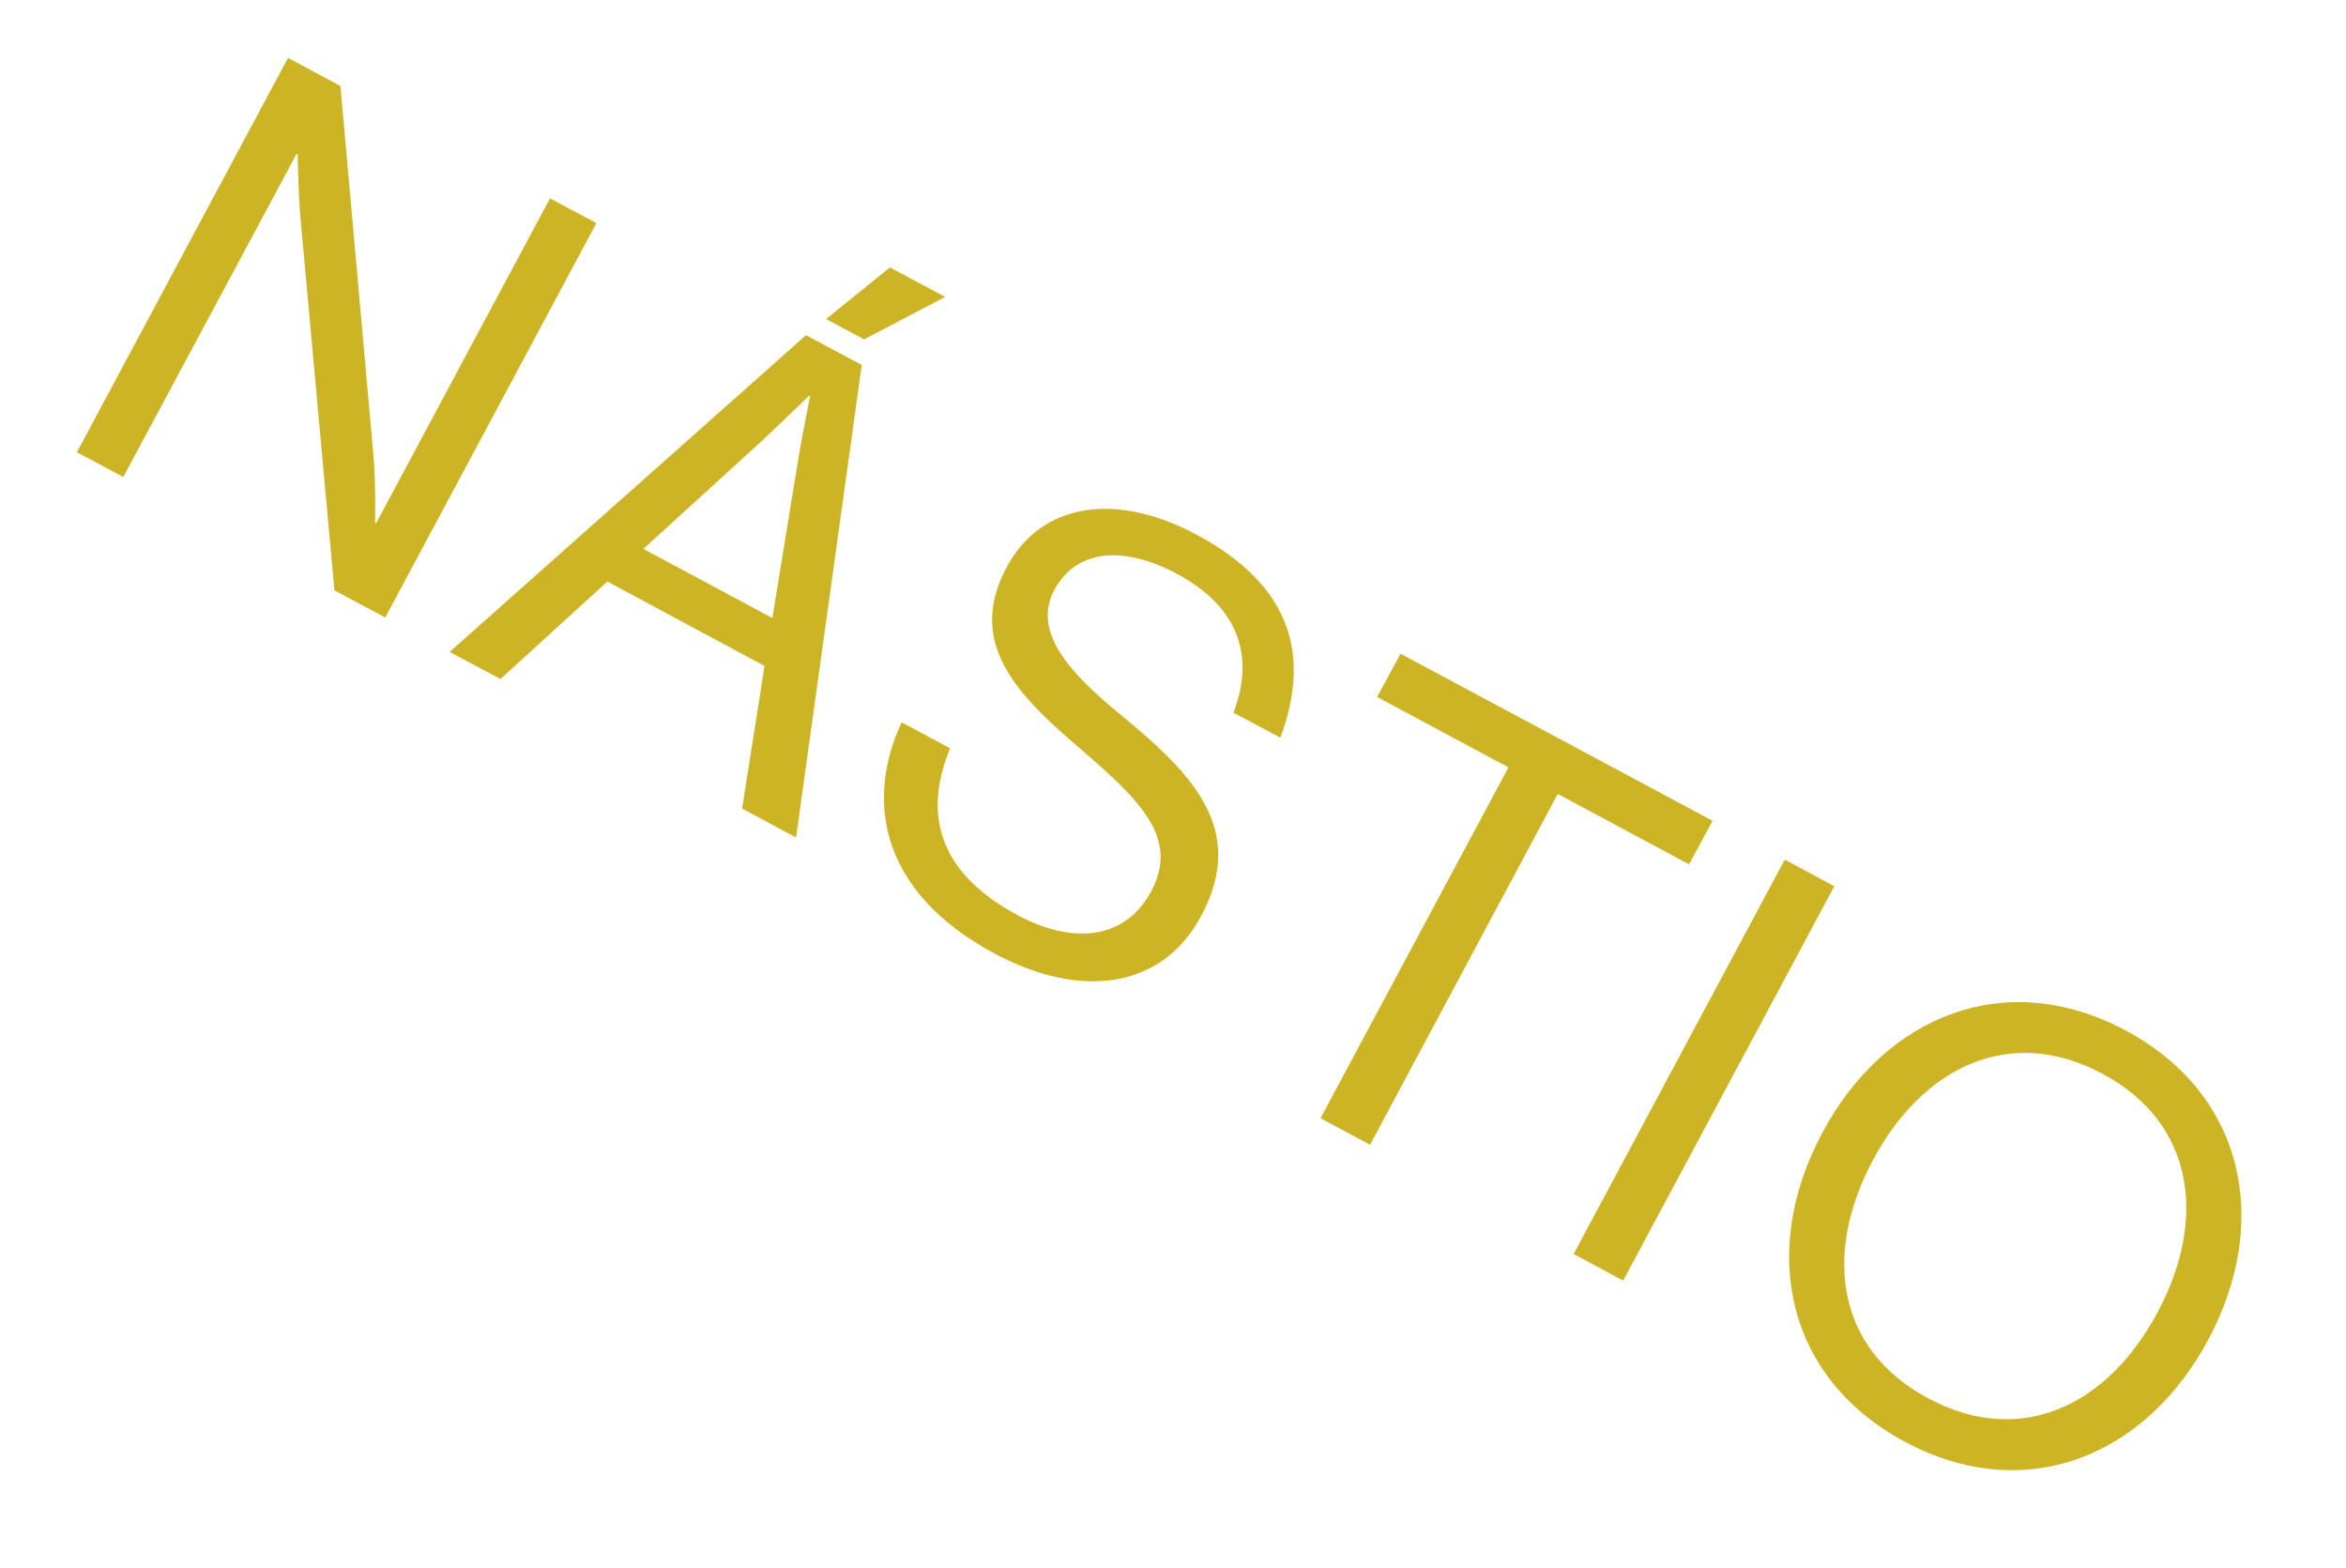
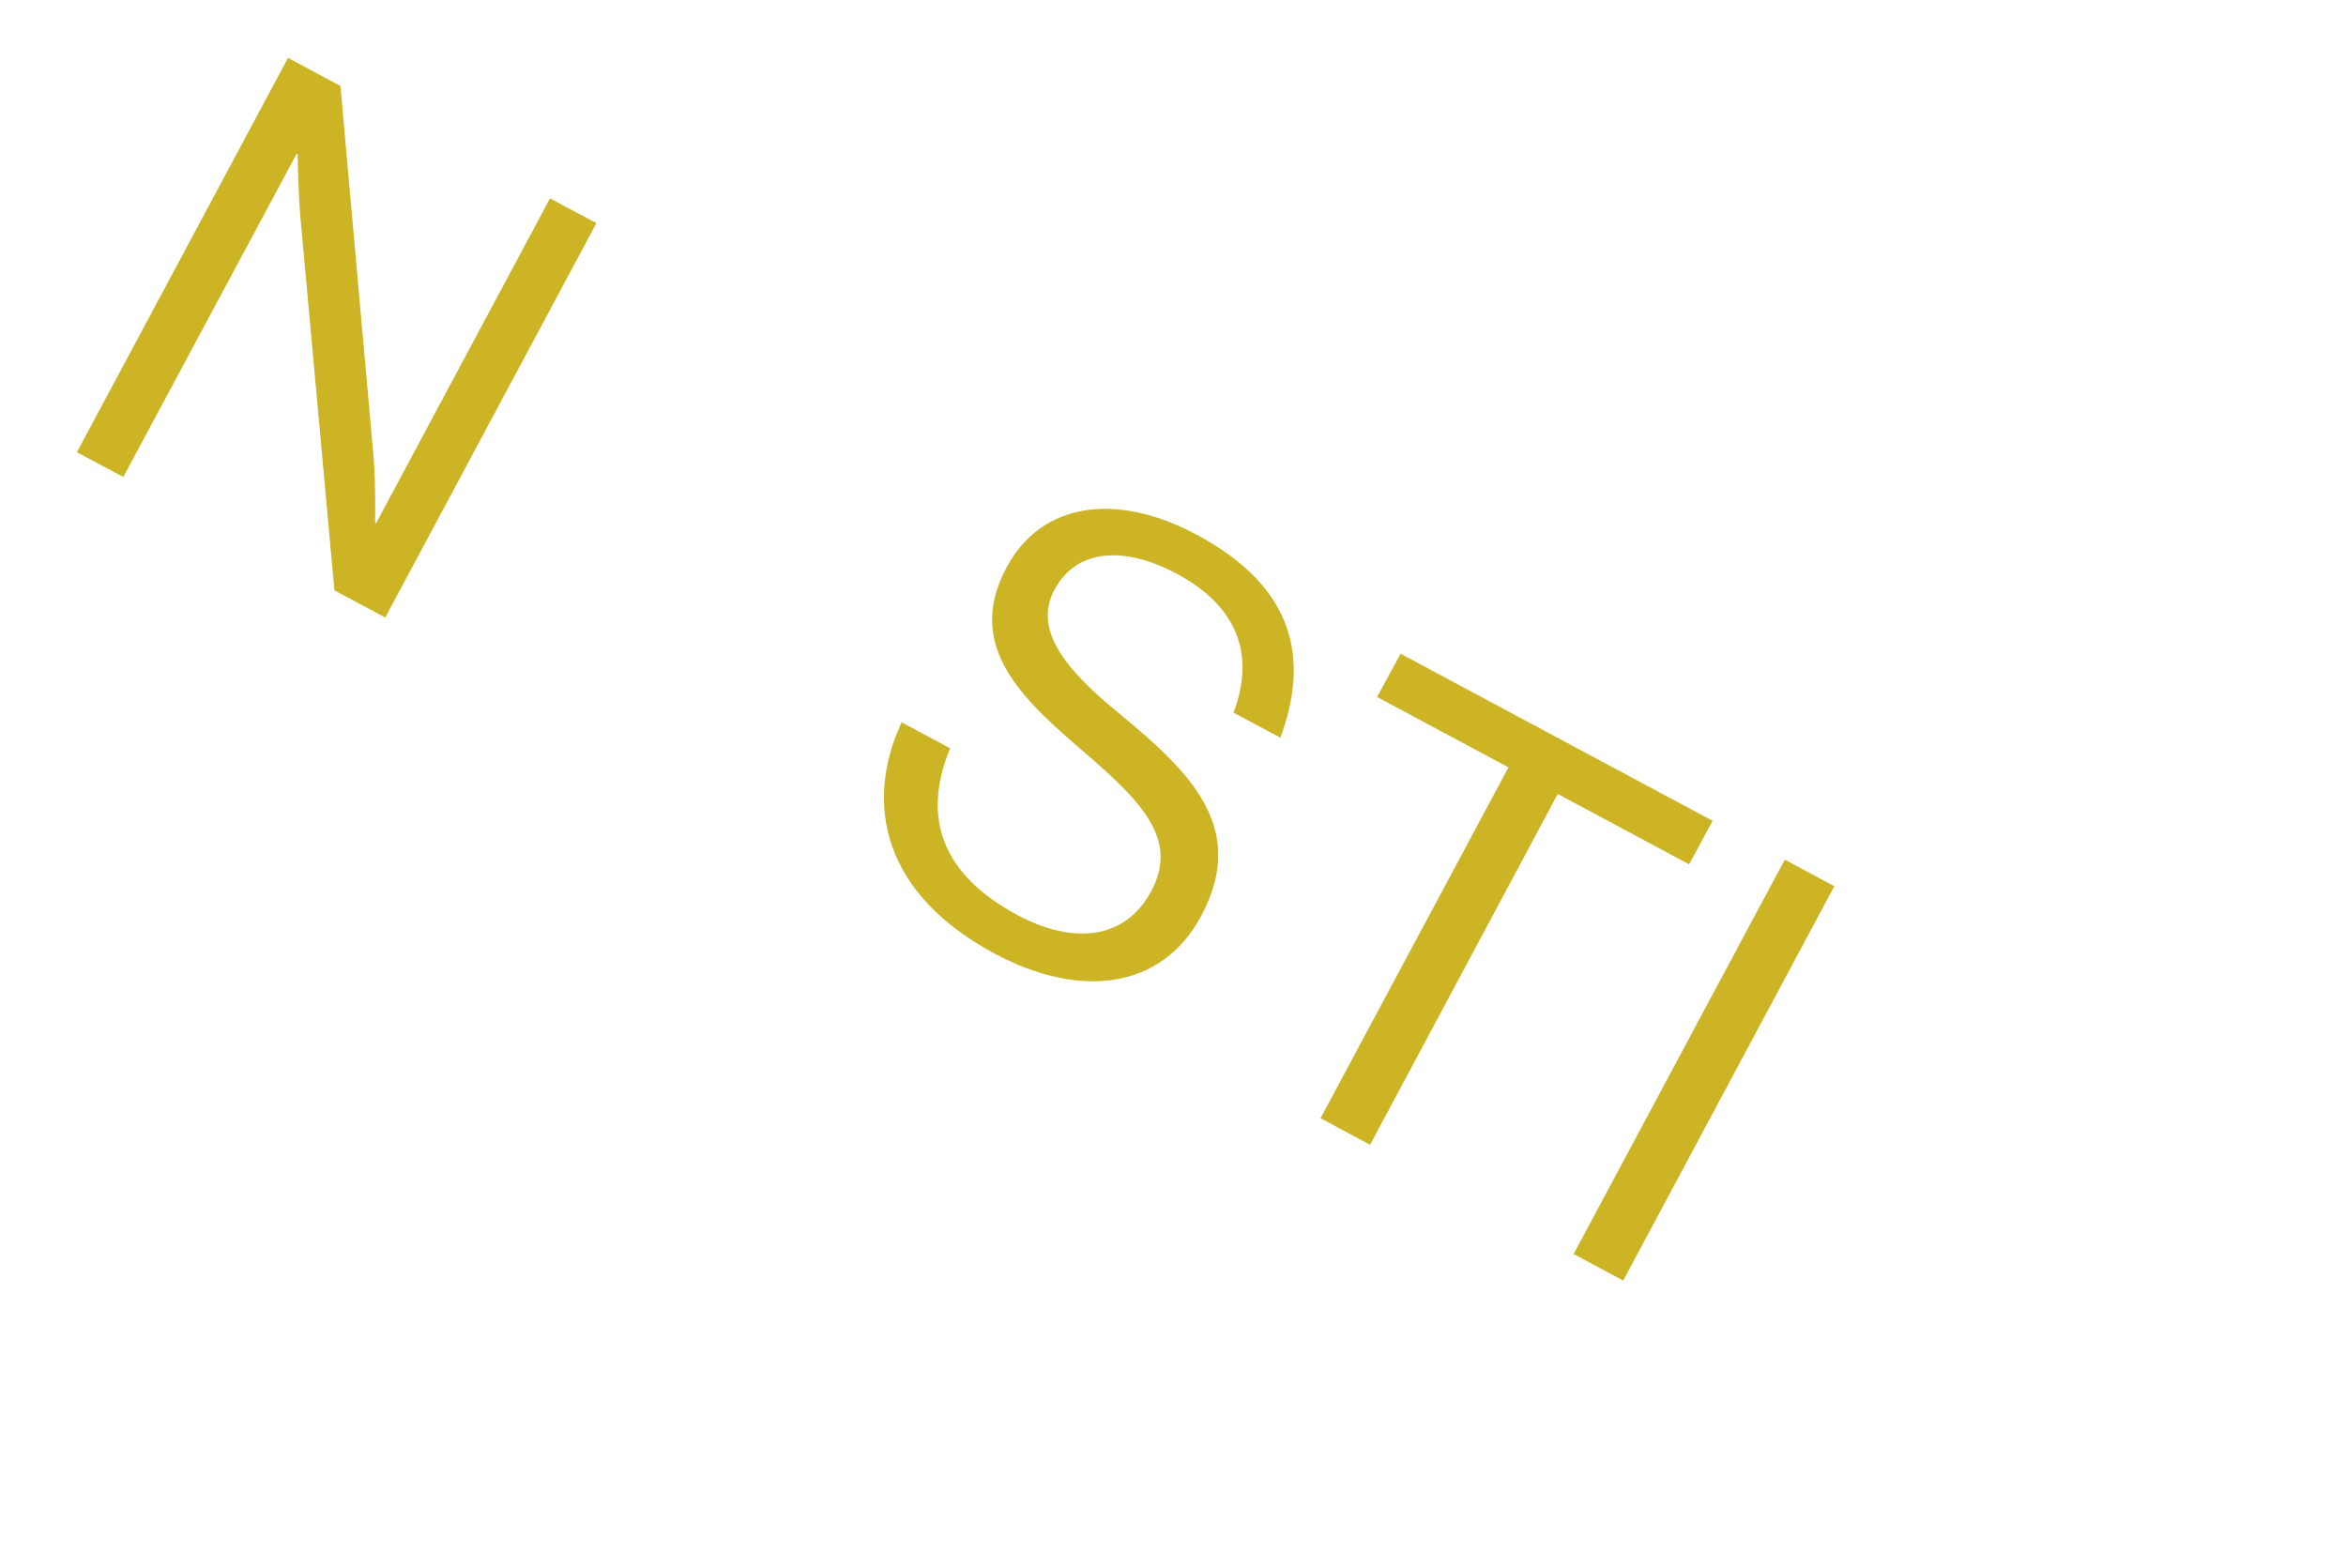
<svg xmlns="http://www.w3.org/2000/svg" id="Layer_1" data-name="Layer 1" viewBox="0 0 900 601.4">
  <defs>
    <style>.cls-1{fill:#ccb425;}</style>
  </defs>
  <title>9-artists-series-img</title>
  <path class="cls-1" d="M110.5,22.2L130.6,33l12.7,142.1c0.9,10.5.6,25.4,0.6,25.4l0.4,0.2L211,76.1l17.8,9.5-81,151.3-19.5-10.4-13-142.5c-0.9-10-1.1-24.8-1.1-24.8l-0.4-.2L47.3,183l-17.8-9.5Z" />
-   <path class="cls-1" d="M309.2,128.6l21.4,11.4L305.4,321.3l-20.7-11.1,8.6-54.7L233,223.1l-41,37.4-19.5-10.4Zm-62.4,82,49.5,26.5,9.8-60.1c1.6-10,4.7-25,4.7-25l-0.4-.2s-10.8,10.5-18.4,17.6Zm94.6-108,21.2,11.3-31.1,16.3-14.6-7.8Z" />
  <path class="cls-1" d="M345.9,277.1l18.6,10c-11.2,27-2.7,48.7,25.9,64,20.9,11.2,41.1,9.7,51.2-9.1,11.1-20.7-4.5-35.3-28.4-55.8s-42.3-40.1-27-68.6c13.4-25,42.2-28.9,72.8-12.5C497,225.4,502.3,253,491.2,283l-18-9.6c8.8-23.1.6-41.3-21.6-53.2-20.5-11-38.7-9.6-47.1,6.1s5,31.3,25.3,47.8c26.2,21.7,49.3,43.3,31,77.3-15.2,28.4-46.7,31.9-79.3,14.4C338.9,343,331.3,308.5,345.9,277.1Z" />
  <path class="cls-1" d="M537.3,250.8L657,314.9l-9,16.7-50.4-27L525.6,439.2l-19-10.2,72.1-134.6-50.4-27Z" />
  <path class="cls-1" d="M684.7,329.8l19,10.2-81,151.3-19-10.2Z" />
-   <path class="cls-1" d="M699.1,434.6c24.2-45.3,70.6-63.7,116.3-39.3s56,73.3,31.8,118.6-70.6,63.7-116.3,39.3S674.8,479.9,699.1,434.6Zm128.6,68.9c19-35.5,14.4-72.6-21.2-91.6s-69-2.4-88,33.2-14.3,72.4,21.3,91.4S808.7,539.1,827.7,503.5Z" />
</svg>